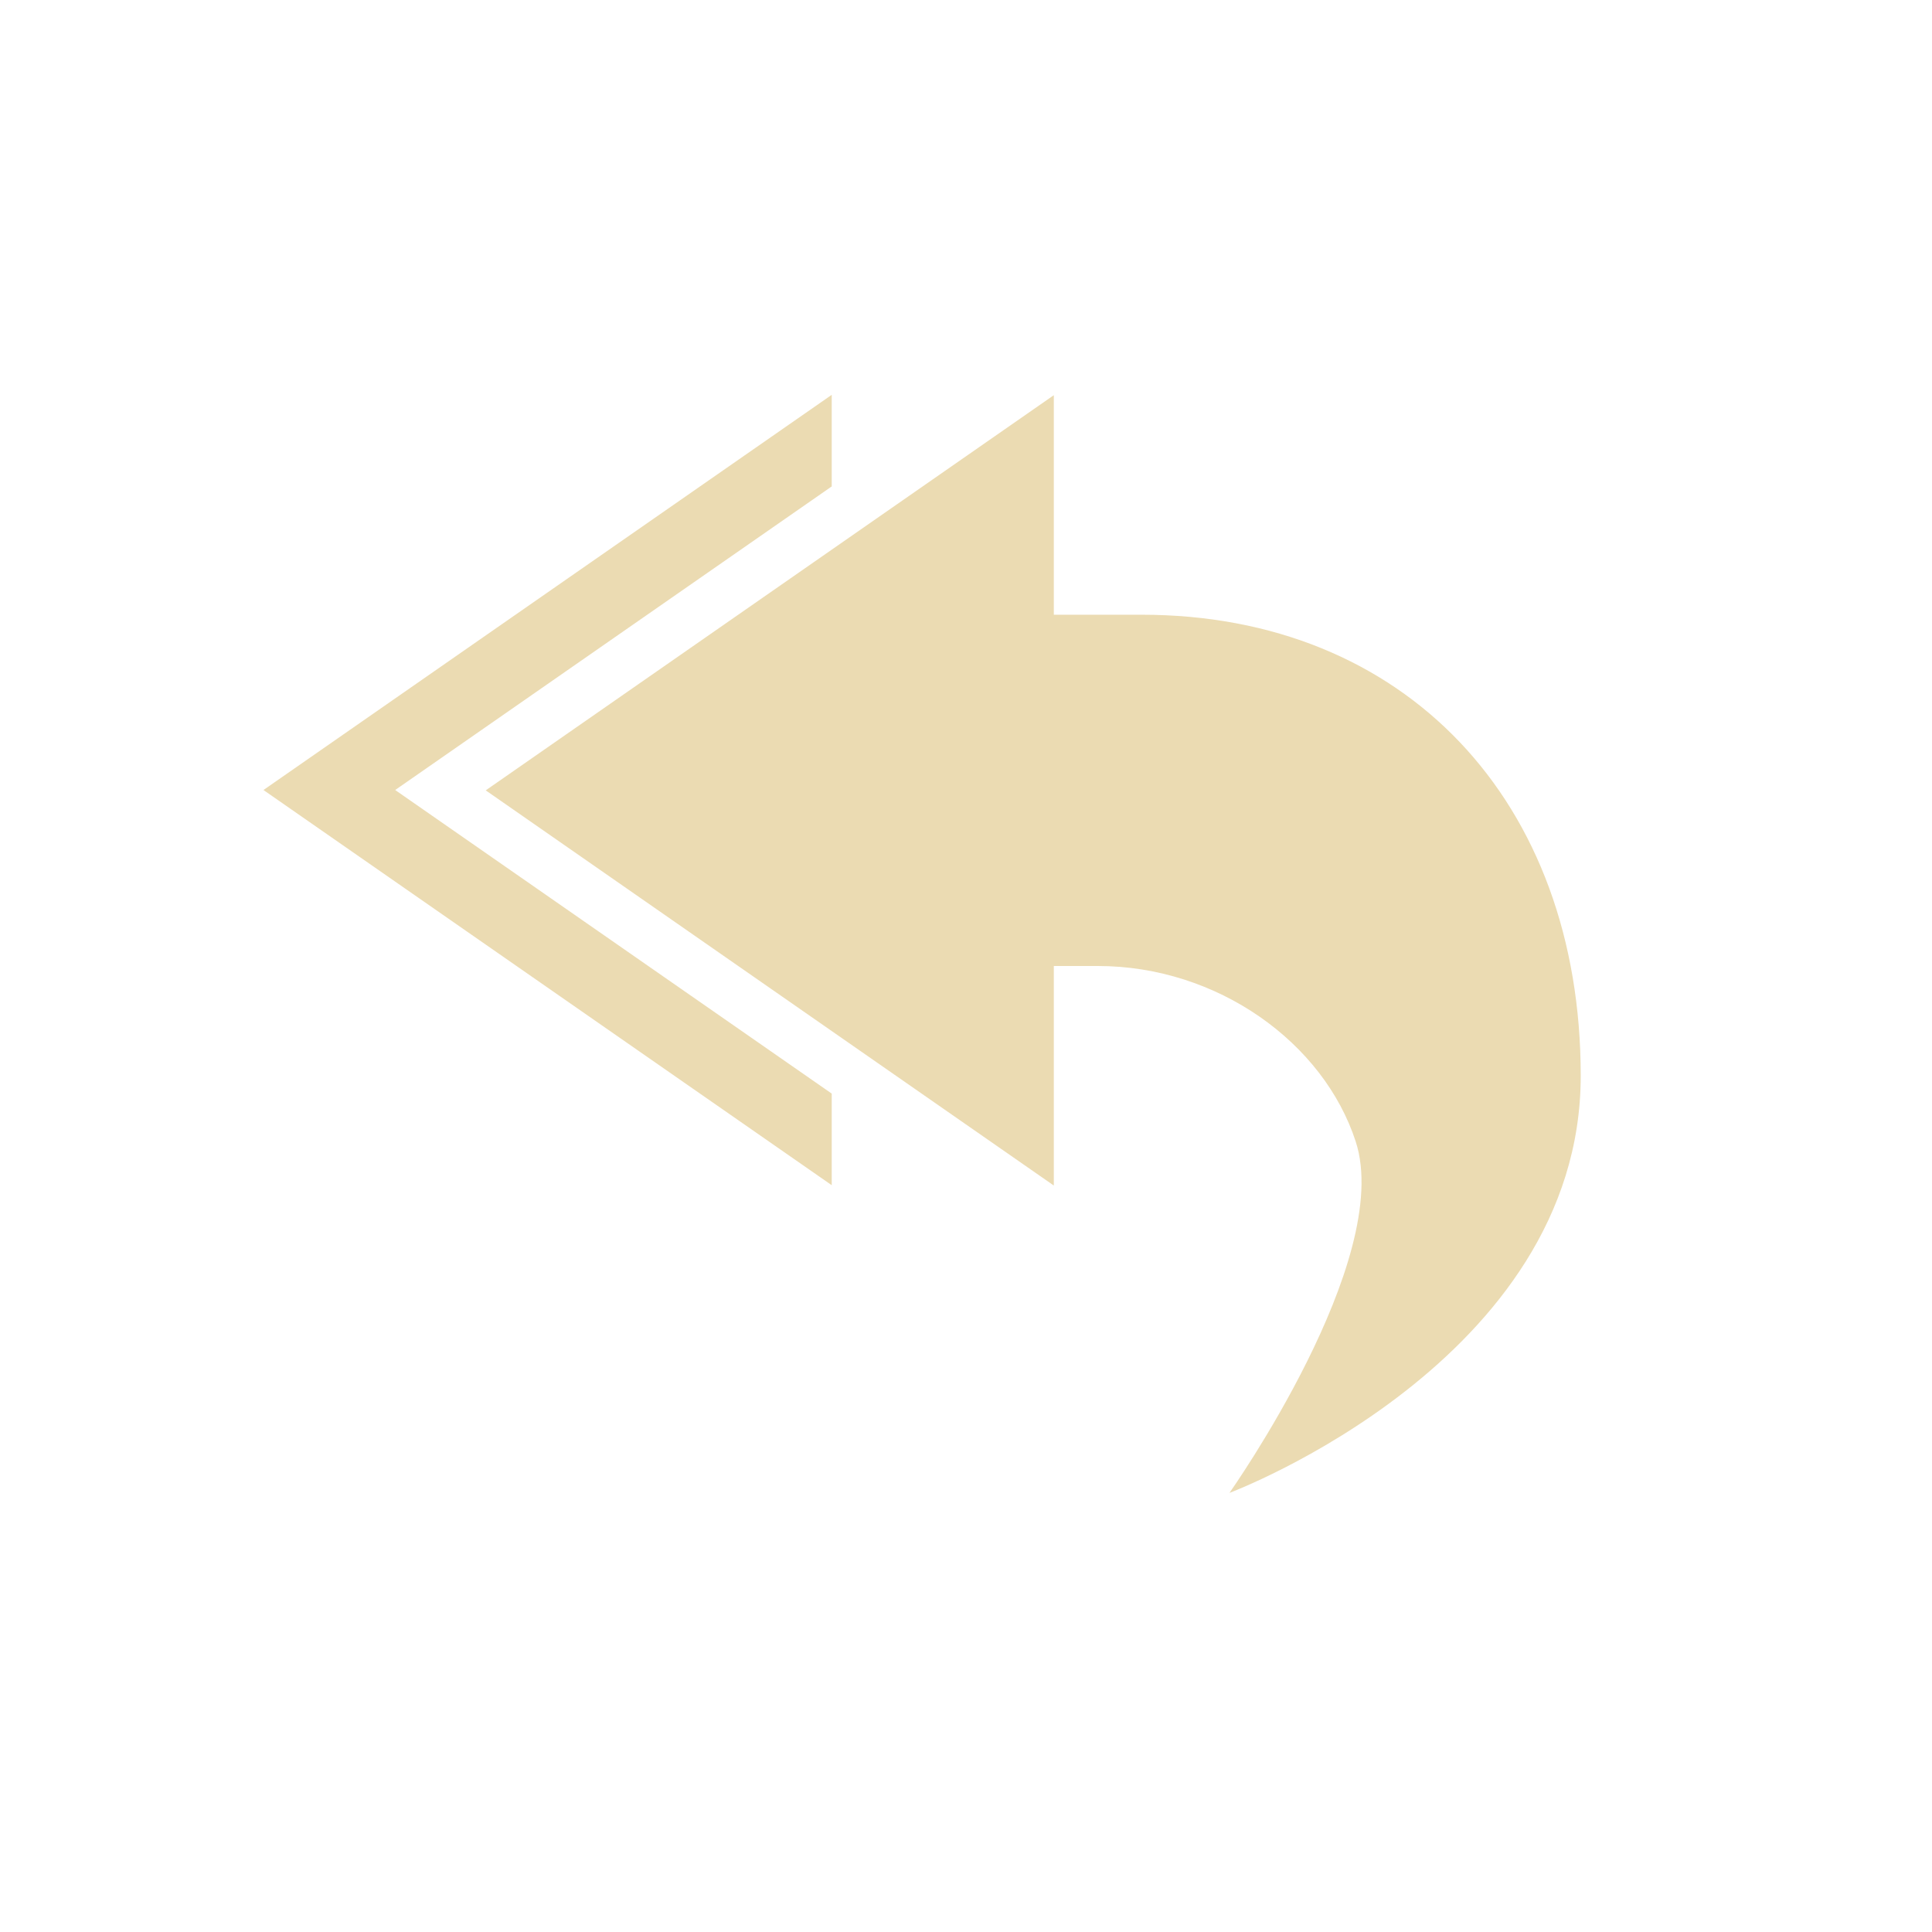
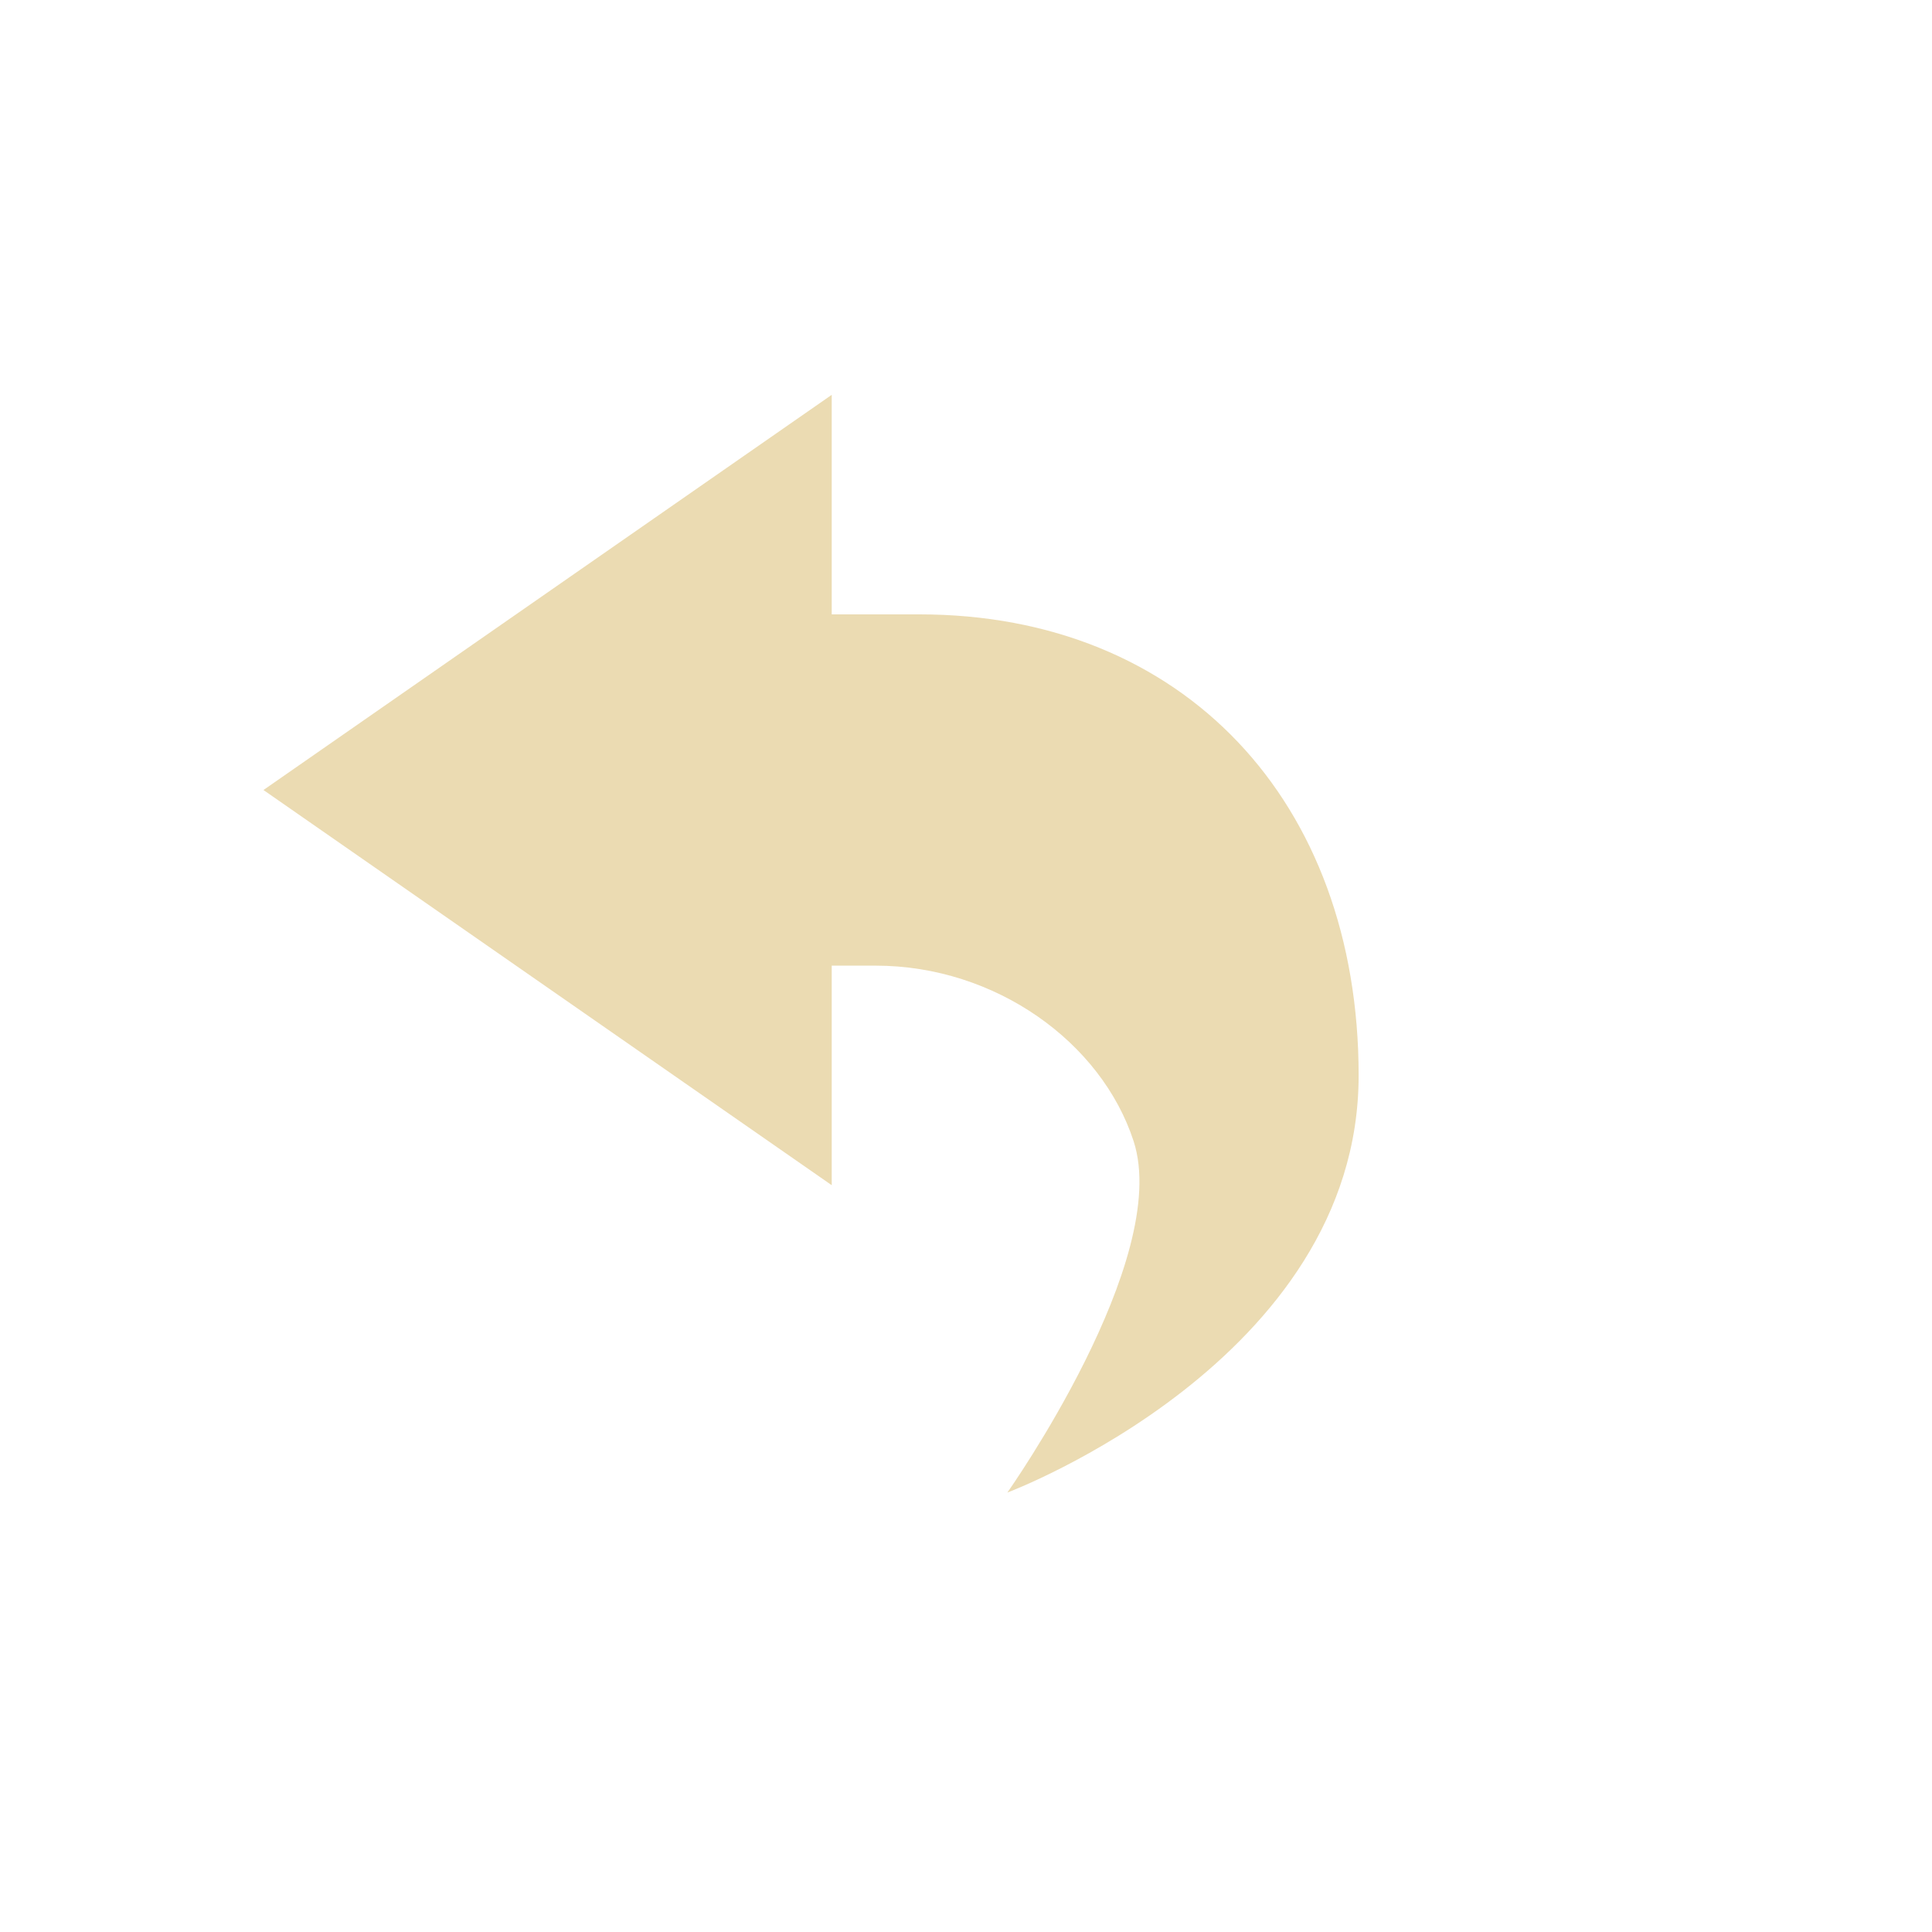
<svg xmlns="http://www.w3.org/2000/svg" width="22" height="22" version="1.1" viewBox="0 0 22 22">
  <defs>
    <style type="text/css">.ColorScheme-Text { color:#ebdbb2; } .ColorScheme-Highlight { color:#458588; }</style>
  </defs>
-   <path class="ColorScheme-Text" d="m9.471 4.496v1.043l-4.971 3.457 4.971 3.457v1.043l-6.471-4.5zm2.529 0.004v2.5h1c3 0 5 2.126 5 5.25 0 3.25-4 4.75-4 4.75s1.875-2.652 1.438-4c-0.366-1.127-1.573-2-2.938-2h-0.5v2.5l-6.469-4.5z" fill="currentColor" />
+   <path class="ColorScheme-Text" d="m9.471 4.496v1.043l-4.971 3.457 4.971 3.457v1.043l-6.471-4.5zv2.5h1c3 0 5 2.126 5 5.25 0 3.25-4 4.75-4 4.75s1.875-2.652 1.438-4c-0.366-1.127-1.573-2-2.938-2h-0.5v2.5l-6.469-4.5z" fill="currentColor" />
</svg>